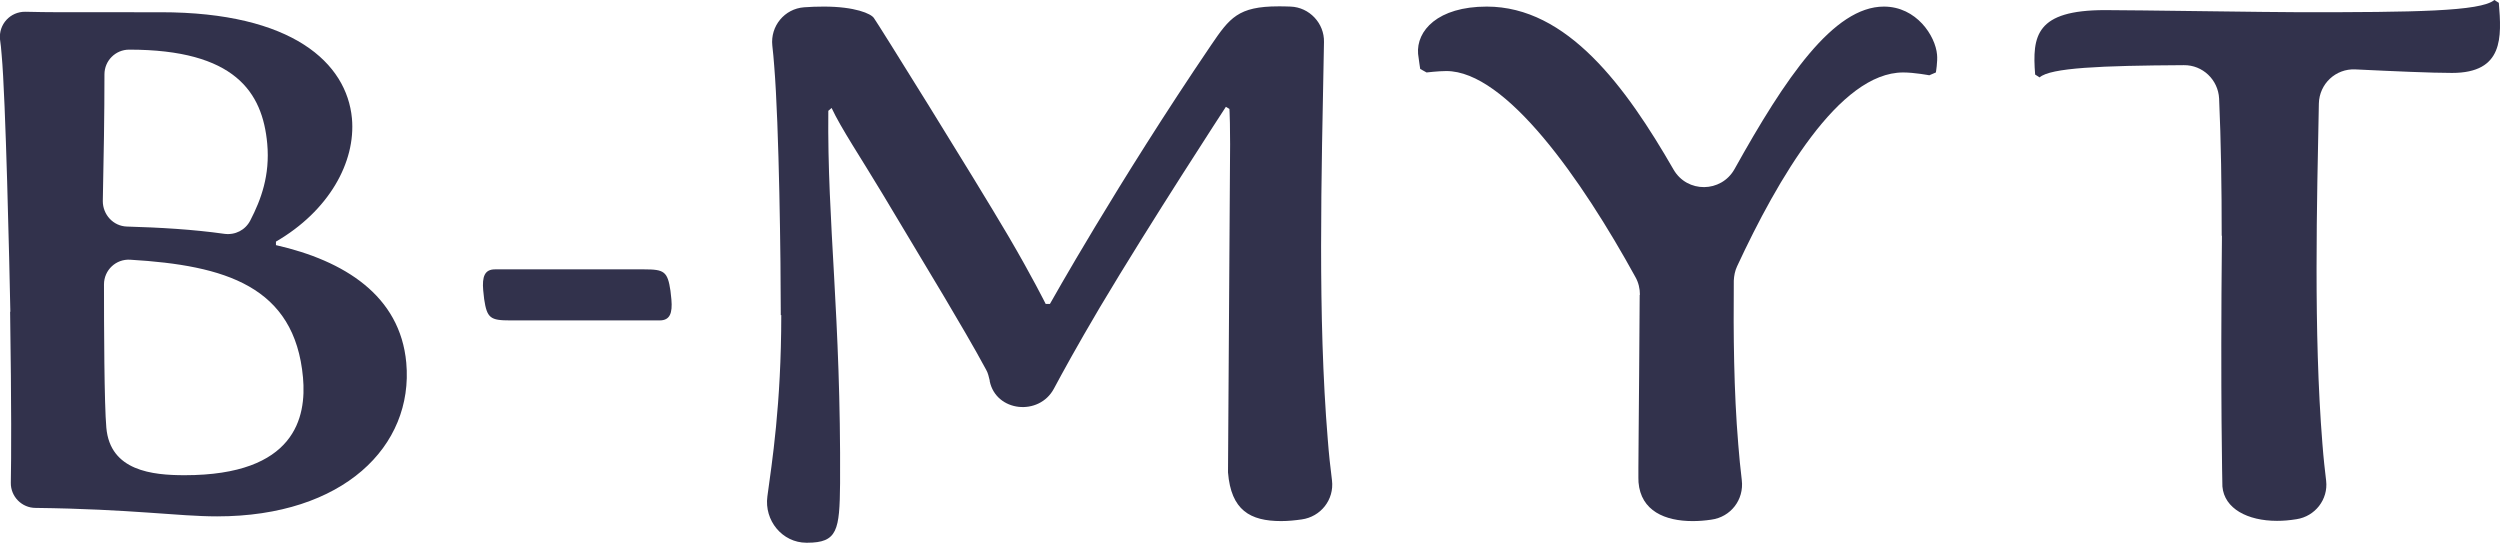
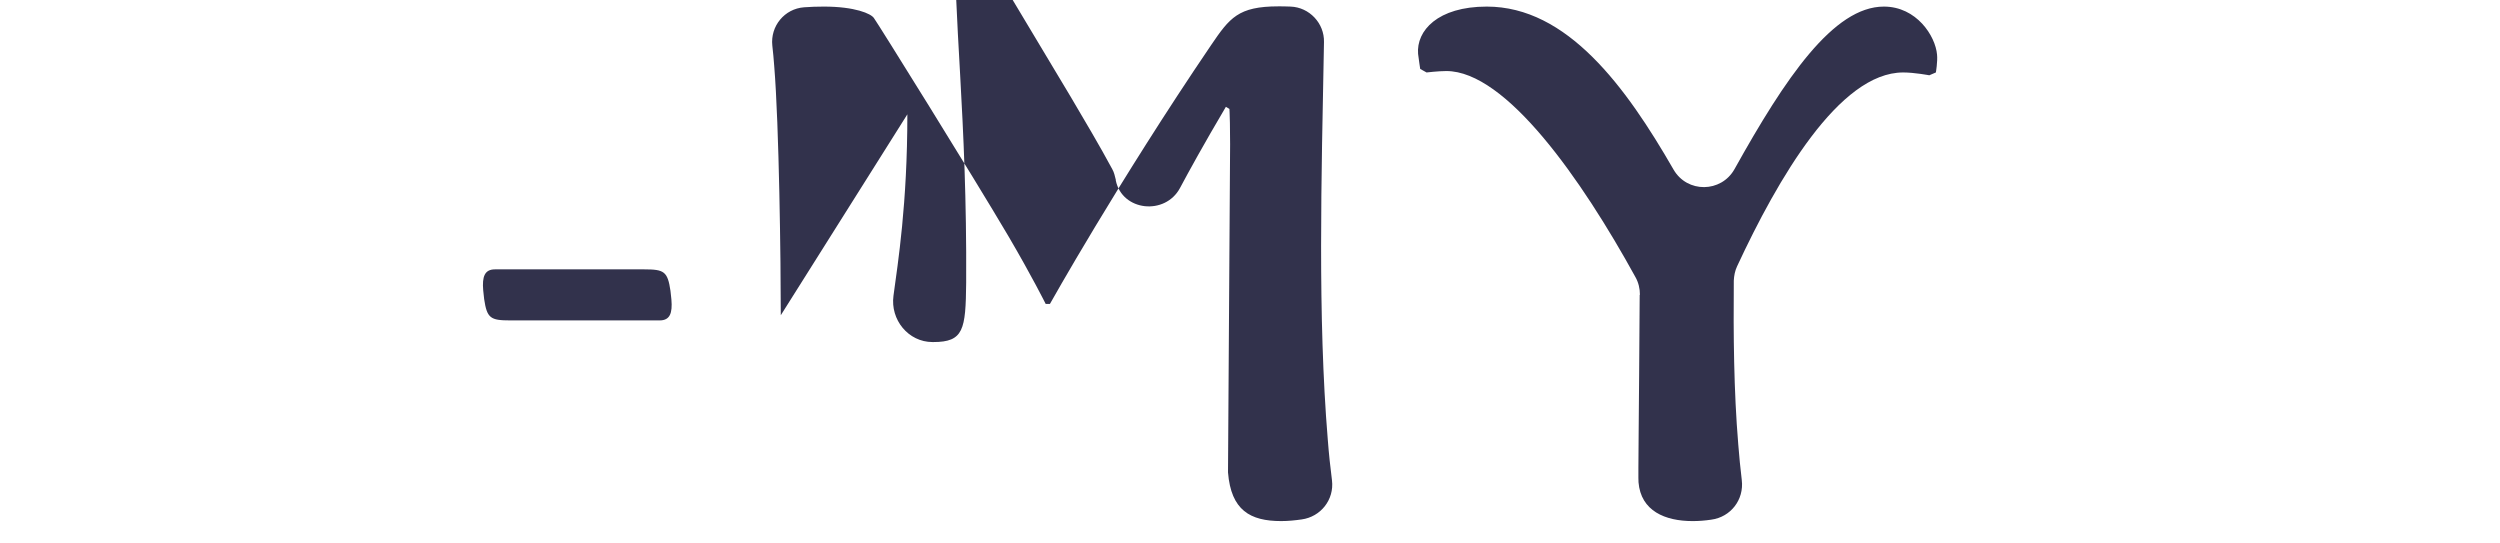
<svg xmlns="http://www.w3.org/2000/svg" width="106.27" height="23.08" viewBox="0 0 106.27 23.08">
  <defs>
    <style>.d{fill:#32324c;}</style>
  </defs>
  <g id="a" />
  <g id="b">
    <g id="c">
      <g>
        <g>
-           <path class="d" d="M.44,13.25C.4,11.24,.24,4.13,.07,2.33c-.02-.25-.04-.47-.07-.66C-.06,1.03,.44,.49,1.08,.5c.45,.01,.98,.02,1.52,.02H6.83c5.62,0,7.91,2.17,8.13,4.51,.17,1.87-.99,3.94-3.23,5.24v.15c2.9,.66,5.28,2.14,5.54,5,.32,3.55-2.68,6.53-8.04,6.53-1.67,0-3.62-.31-7.72-.36-.58,0-1.06-.48-1.05-1.07,.02-1.07,.03-3.17-.03-7.27Zm9.1-3.31c.46,.06,.89-.16,1.1-.57,.46-.89,.84-1.92,.72-3.26-.2-2.2-1.38-4-5.87-4h0c-.58,0-1.05,.47-1.05,1.05,0,1.73-.03,3.49-.07,5.39,0,.57,.44,1.06,1.02,1.08,1.39,.04,2.81,.12,4.15,.31Zm-1.69,10.26c4.71,0,5.18-2.47,5.03-4.15-.35-3.89-3.32-4.77-7.34-5.01-.61-.04-1.12,.44-1.12,1.05,0,1.75,.01,5.09,.1,6.09,.16,1.84,1.96,2.02,3.33,2.02Z" />
          <g>
-             <path class="d" d="M33.19,13.4c0-2.29-.07-8.04-.28-10.6-.02-.29-.05-.59-.08-.86-.09-.83,.52-1.57,1.35-1.63,.26-.02,.55-.03,.84-.03,1.32,0,2.01,.3,2.13,.49,.12,.15,4.22,6.73,5.71,9.26,1.02,1.74,1.59,2.89,1.59,2.89h.18s2.88-5.15,6.85-11c.79-1.16,1.15-1.65,2.87-1.65,.12,0,.3,0,.51,.01,.8,.03,1.44,.71,1.42,1.51-.11,5.82-.27,11.65,.16,16.88,.05,.65,.11,1.2,.18,1.75,.1,.82-.48,1.55-1.29,1.66-.28,.04-.57,.07-.87,.07-1.32,0-2.13-.46-2.26-2.07l.08-12.49c.03-2.35-.02-2.96-.02-2.96l-.15-.09s-3.2,4.9-5.36,8.53c-.98,1.66-1.57,2.74-1.95,3.45-.63,1.18-2.46,.99-2.73-.32v-.03c-.04-.16-.07-.31-.15-.45-.51-.95-1.22-2.15-1.77-3.08l-2.63-4.39c-.93-1.55-1.77-2.8-2.17-3.66l-.14,.12c-.05,4.81,.54,8.69,.5,15.84-.02,2-.11,2.52-1.4,2.52h-.03c-1.03,0-1.8-.95-1.66-1.97,.19-1.41,.59-3.9,.59-7.71Z" />
+             <path class="d" d="M33.19,13.4c0-2.29-.07-8.04-.28-10.6-.02-.29-.05-.59-.08-.86-.09-.83,.52-1.57,1.35-1.63,.26-.02,.55-.03,.84-.03,1.32,0,2.01,.3,2.13,.49,.12,.15,4.22,6.73,5.71,9.26,1.02,1.74,1.59,2.89,1.59,2.89h.18s2.88-5.15,6.85-11c.79-1.16,1.15-1.65,2.87-1.65,.12,0,.3,0,.51,.01,.8,.03,1.44,.71,1.42,1.51-.11,5.82-.27,11.65,.16,16.88,.05,.65,.11,1.2,.18,1.75,.1,.82-.48,1.55-1.29,1.66-.28,.04-.57,.07-.87,.07-1.32,0-2.13-.46-2.26-2.07l.08-12.49c.03-2.35-.02-2.96-.02-2.96l-.15-.09c-.98,1.66-1.57,2.74-1.95,3.45-.63,1.18-2.46,.99-2.73-.32v-.03c-.04-.16-.07-.31-.15-.45-.51-.95-1.22-2.15-1.77-3.08l-2.63-4.39c-.93-1.55-1.77-2.8-2.17-3.66l-.14,.12c-.05,4.81,.54,8.69,.5,15.84-.02,2-.11,2.52-1.4,2.52h-.03c-1.03,0-1.8-.95-1.66-1.97,.19-1.41,.59-3.9,.59-7.71Z" />
            <path class="d" d="M69.71,12.53c0-.26-.06-.52-.19-.75-2.28-4.15-5.5-8.76-8.04-8.76-.33,0-.84,.06-.84,.06l-.27-.15s-.07-.46-.09-.64c-.08-.98,.83-2.01,2.92-2.01,3.42,0,5.91,3.4,7.94,6.93,.58,1,2.02,.99,2.59-.02,2.16-3.88,4.21-6.91,6.35-6.91,1.39,0,2.19,1.25,2.26,2.04,.03,.3-.05,.76-.05,.76l-.28,.12s-.63-.12-1.11-.12c-2.72,0-5.34,4.54-7.06,8.24-.09,.19-.13,.4-.14,.61-.02,2.28,0,4.69,.19,6.96,.04,.51,.09,1.02,.15,1.52,.1,.83-.47,1.57-1.3,1.68-.27,.04-.53,.06-.79,.06-1.17,0-2.2-.43-2.3-1.65-.02-.21,.02-2.79,.05-7.97Z" />
-             <path class="d" d="M94.44,10.02c0-2.08-.03-4.04-.11-5.83-.04-.8-.7-1.43-1.5-1.42-3.52,.02-5.67,.11-6.13,.52l-.19-.12c-.13-1.65,.03-2.74,2.97-2.74,1.21,0,7.05,.09,8.34,.09,4.77,0,7.63-.03,8.21-.52l.19,.12c.12,1.46,.21,2.98-1.99,2.98-.87,0-2.45-.07-4.11-.15-.83-.04-1.53,.61-1.55,1.45-.08,4.12-.23,9.73,.15,14.45,.05,.66,.11,1.17,.16,1.59,.09,.79-.47,1.51-1.26,1.63-.31,.05-.56,.07-.83,.07-1.25,0-2.24-.52-2.32-1.46,0-.06-.09-3.75-.02-10.66Z" />
          </g>
        </g>
        <path class="d" d="M28.54,12.73c-.01-.13-.03-.25-.04-.37-.12-.82-.27-.91-1.11-.91h-6.35c-.44,0-.55,.31-.5,.89,.01,.13,.03,.25,.04,.37,.12,.82,.27,.91,1.11,.91h6.35c.44,0,.55-.31,.5-.89Z" />
      </g>
    </g>
  </g>
</svg>